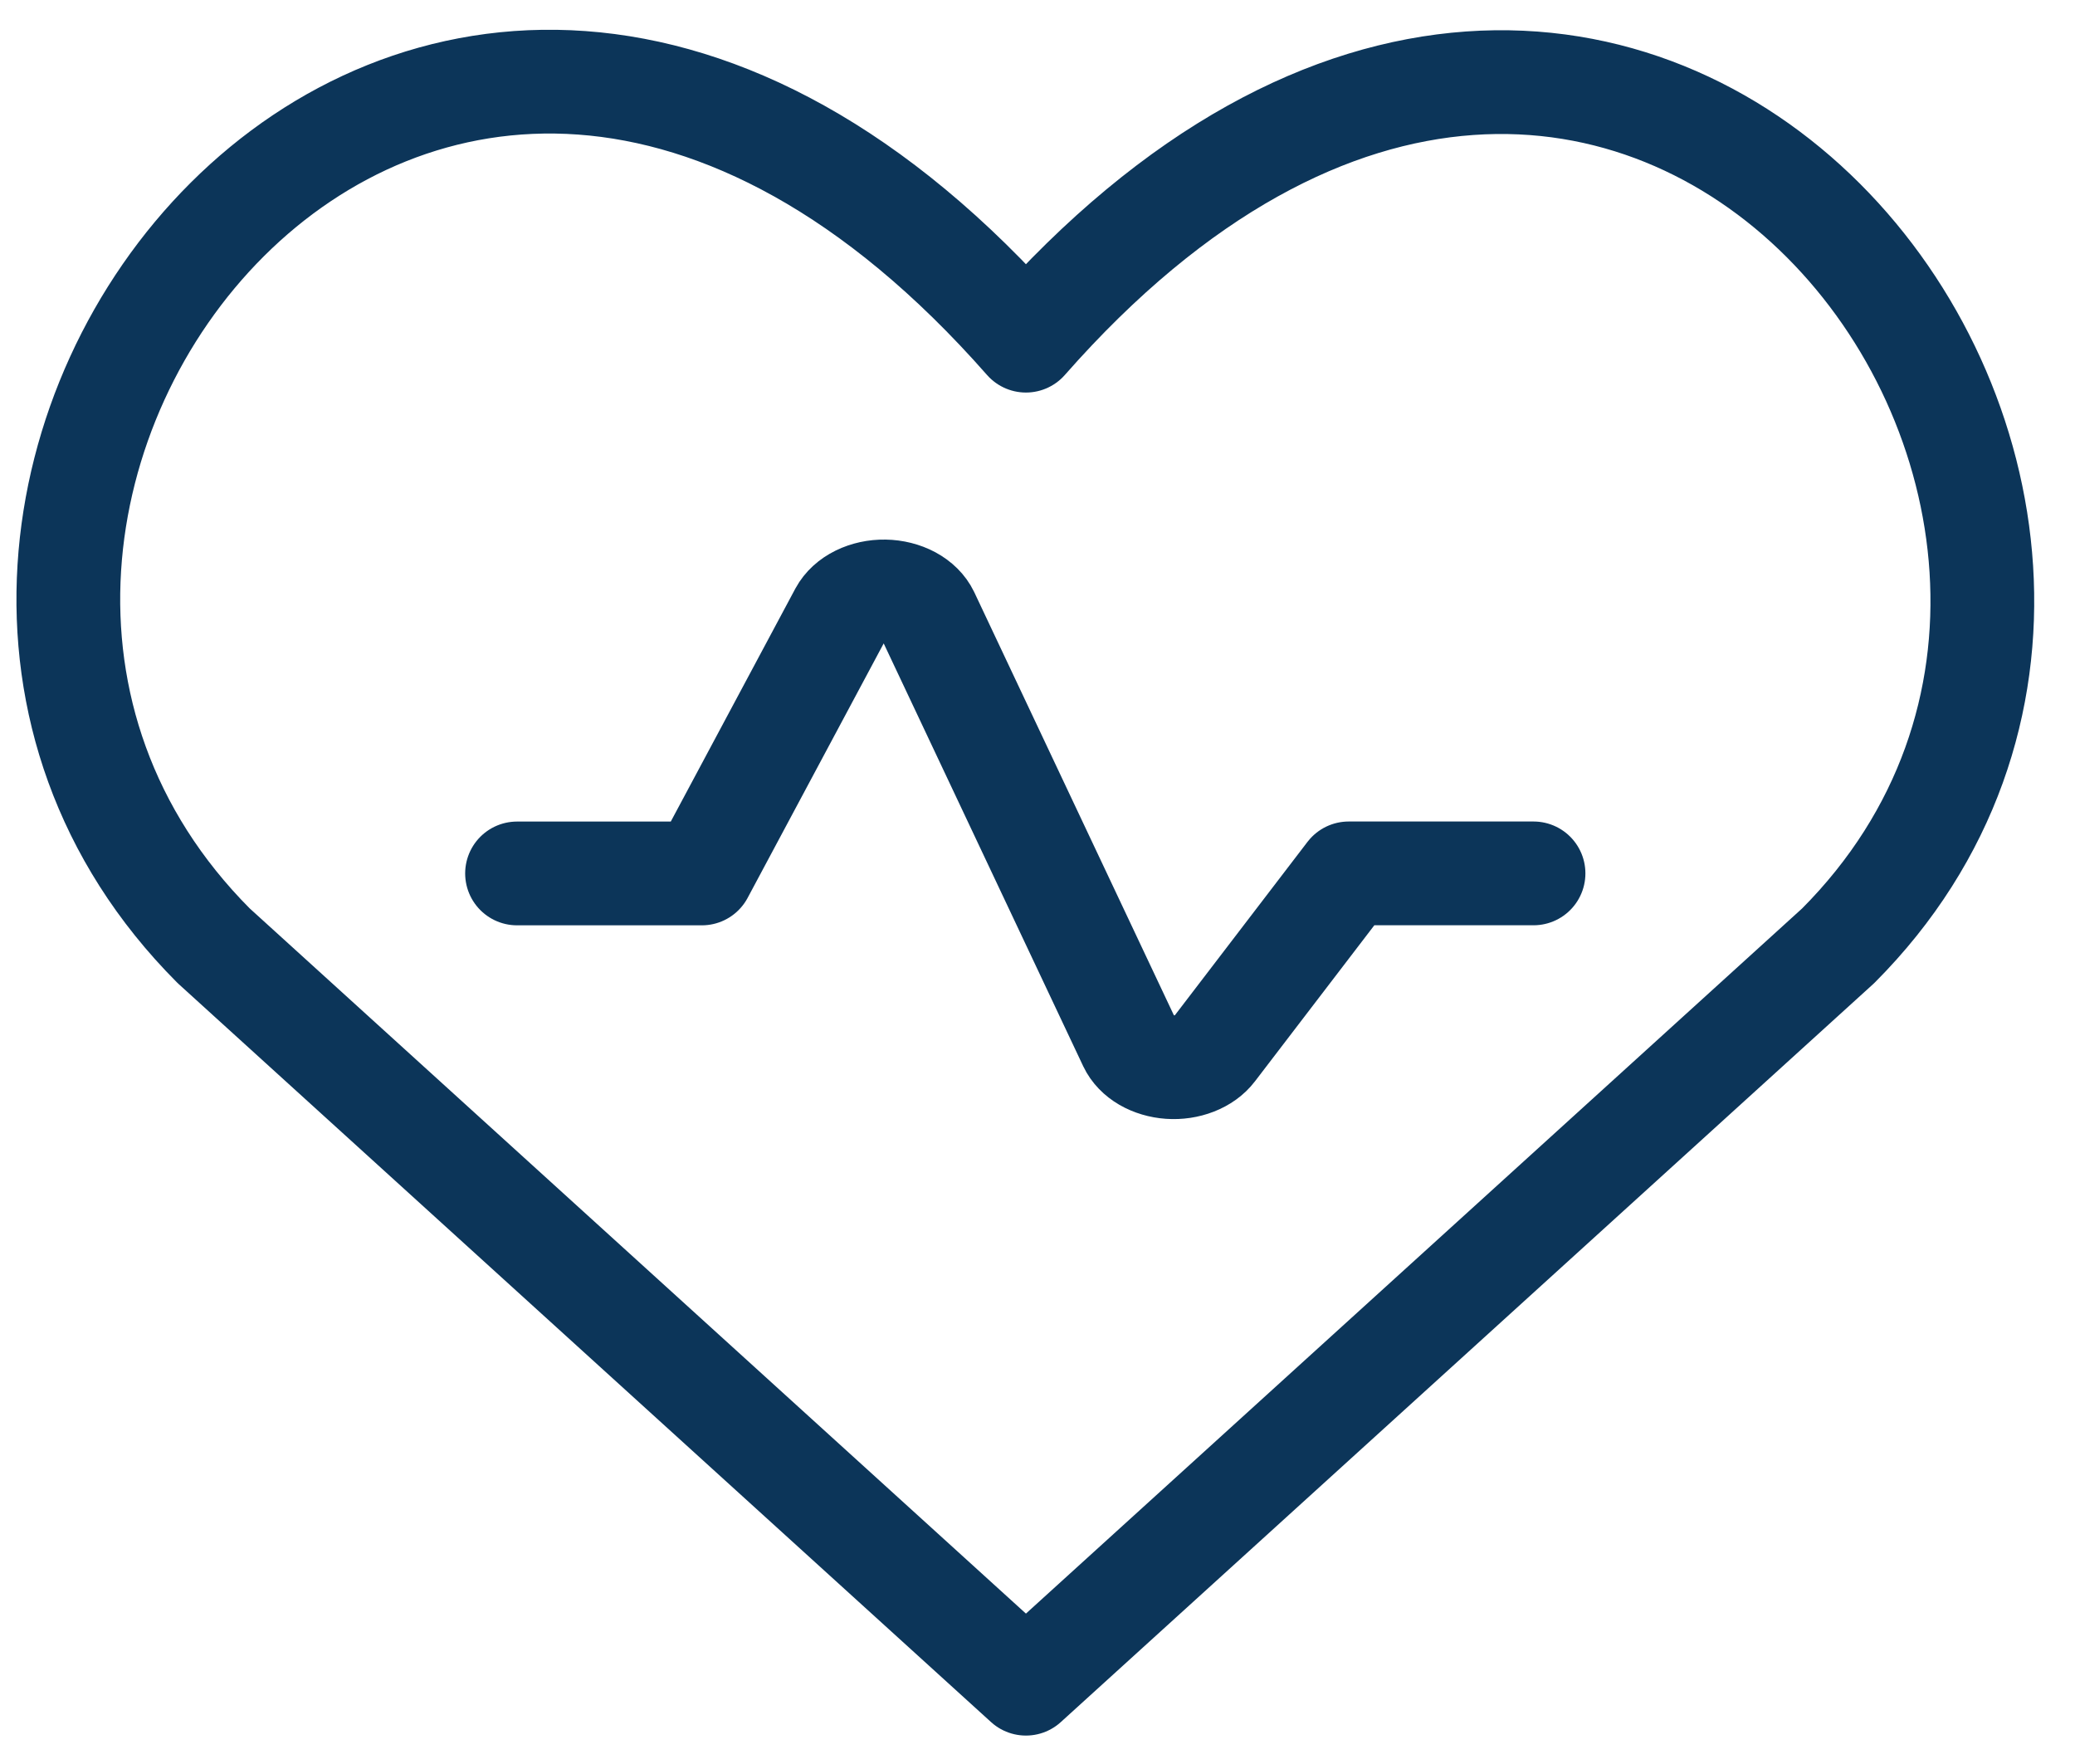
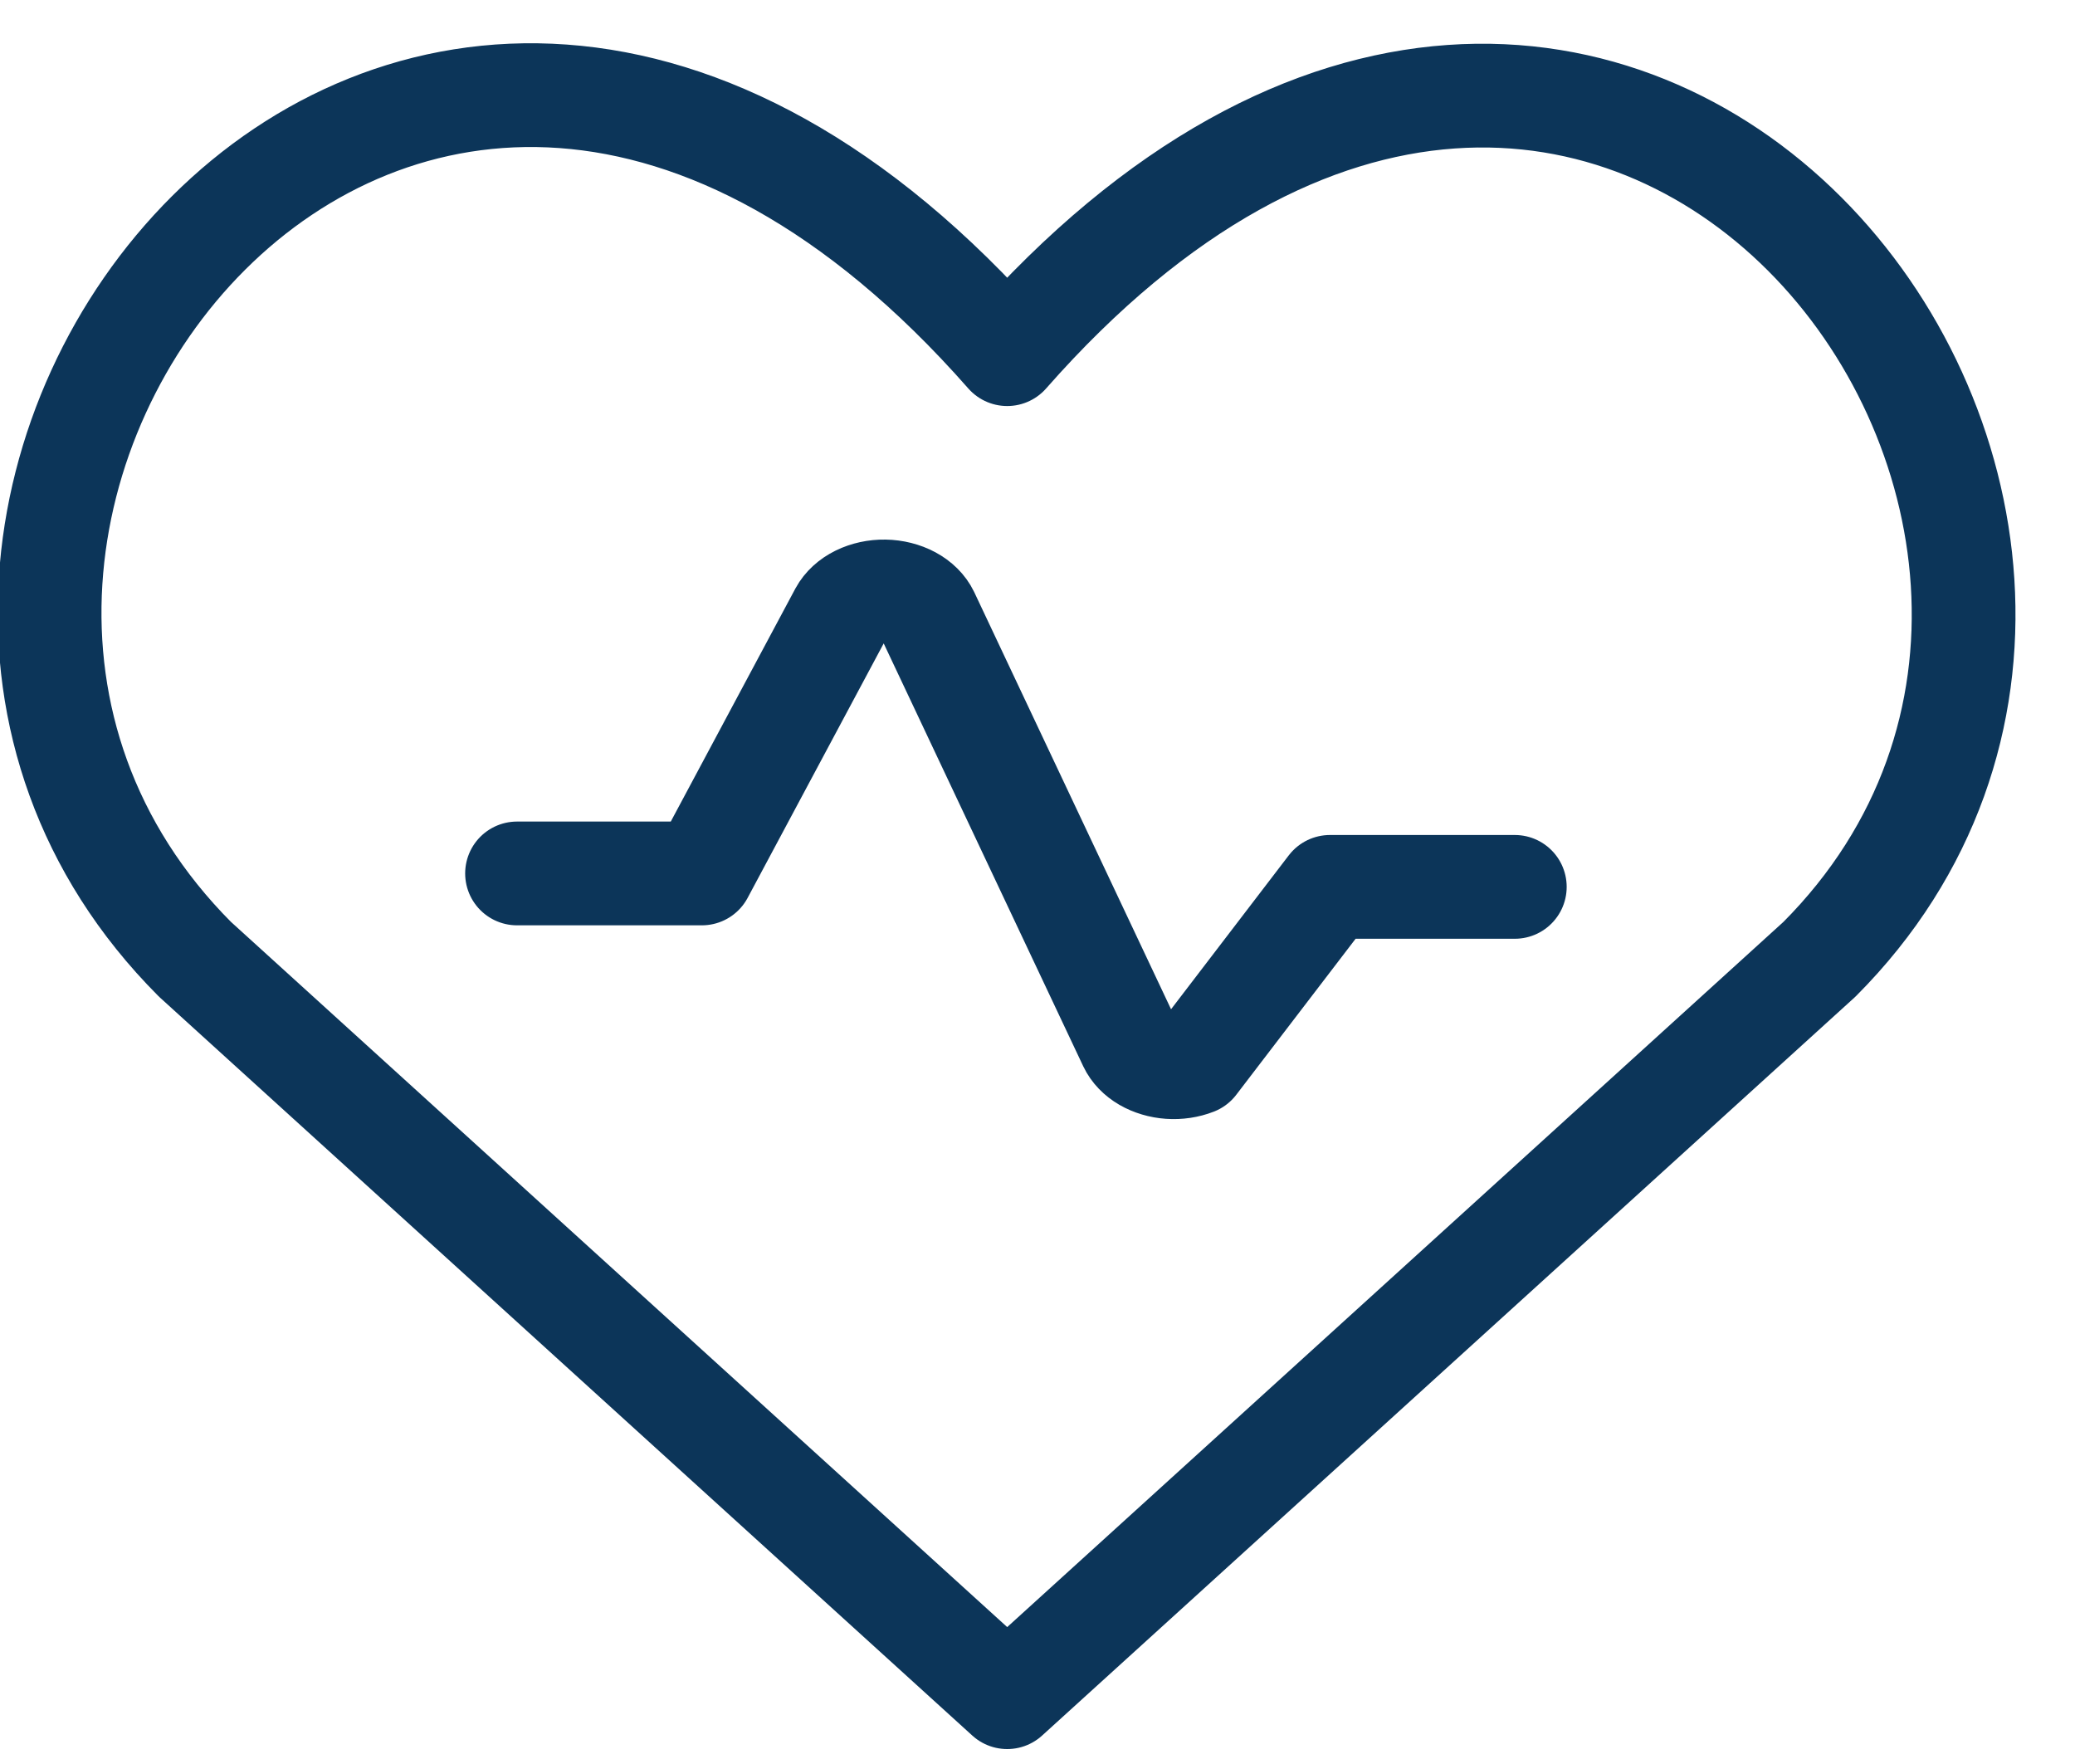
<svg xmlns="http://www.w3.org/2000/svg" fill="none" height="34" viewBox="0 0 40 34" width="40">
-   <path d="m9.967 16.835h3.563l2.684-5.019c.068-.125.184-.232.335-.306s.328-.113.508-.11.355.047.502.126c.146.079.257.189.318.316l3.909 8.283c.057.12.159.226.293.304.135.078.296.126.466.138s.341-.014.492-.073c.151-.059.277-.149.361-.26l2.601-3.4h3.563m-9.785 15.618-15.658-14.223c-8.51-8.534 4-24.918 15.658-11.663 11.659-13.255 24.111 3.186 15.658 11.663z" stroke="#0c3559" stroke-linecap="round" stroke-linejoin="round" stroke-width="2" />
+   <path d="m9.967 16.835h3.563l2.684-5.019c.068-.125.184-.232.335-.306s.328-.113.508-.11.355.047.502.126c.146.079.257.189.318.316l3.909 8.283c.057.12.159.226.293.304.135.078.296.126.466.138s.341-.014.492-.073l2.601-3.4h3.563m-9.785 15.618-15.658-14.223c-8.51-8.534 4-24.918 15.658-11.663 11.659-13.255 24.111 3.186 15.658 11.663z" stroke="#0c3559" stroke-linecap="round" stroke-linejoin="round" stroke-width="2" />
</svg>